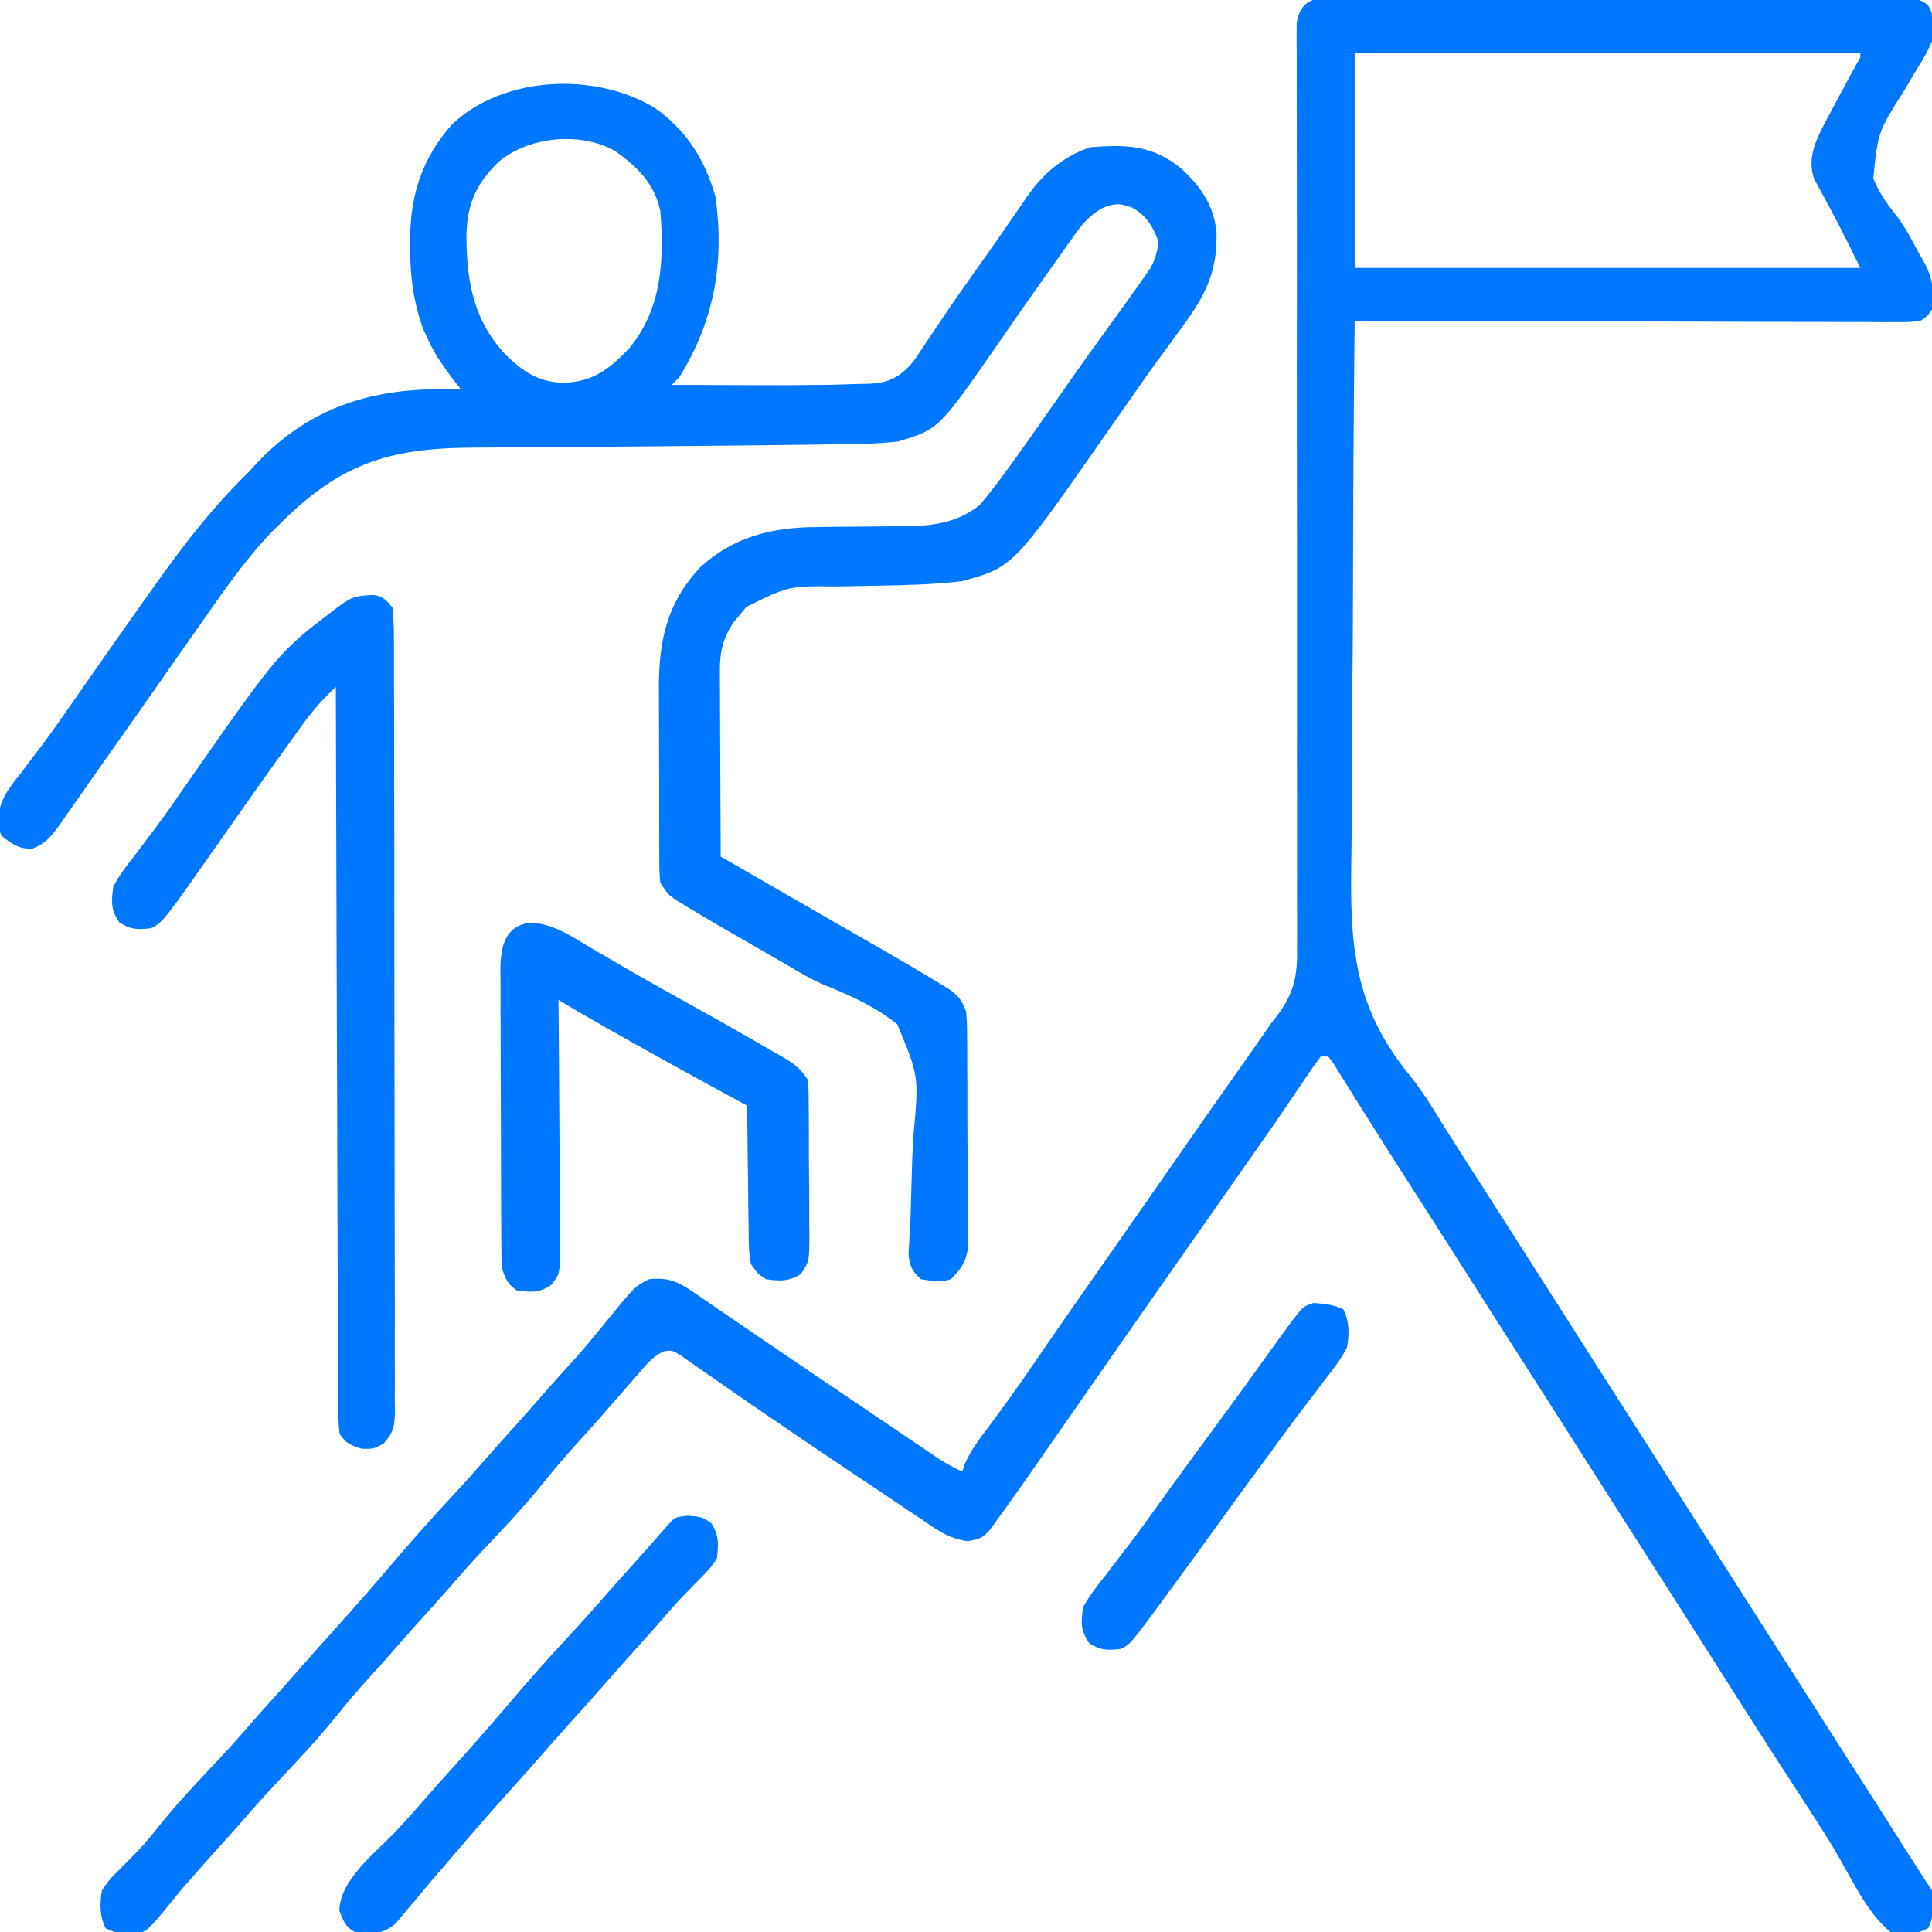
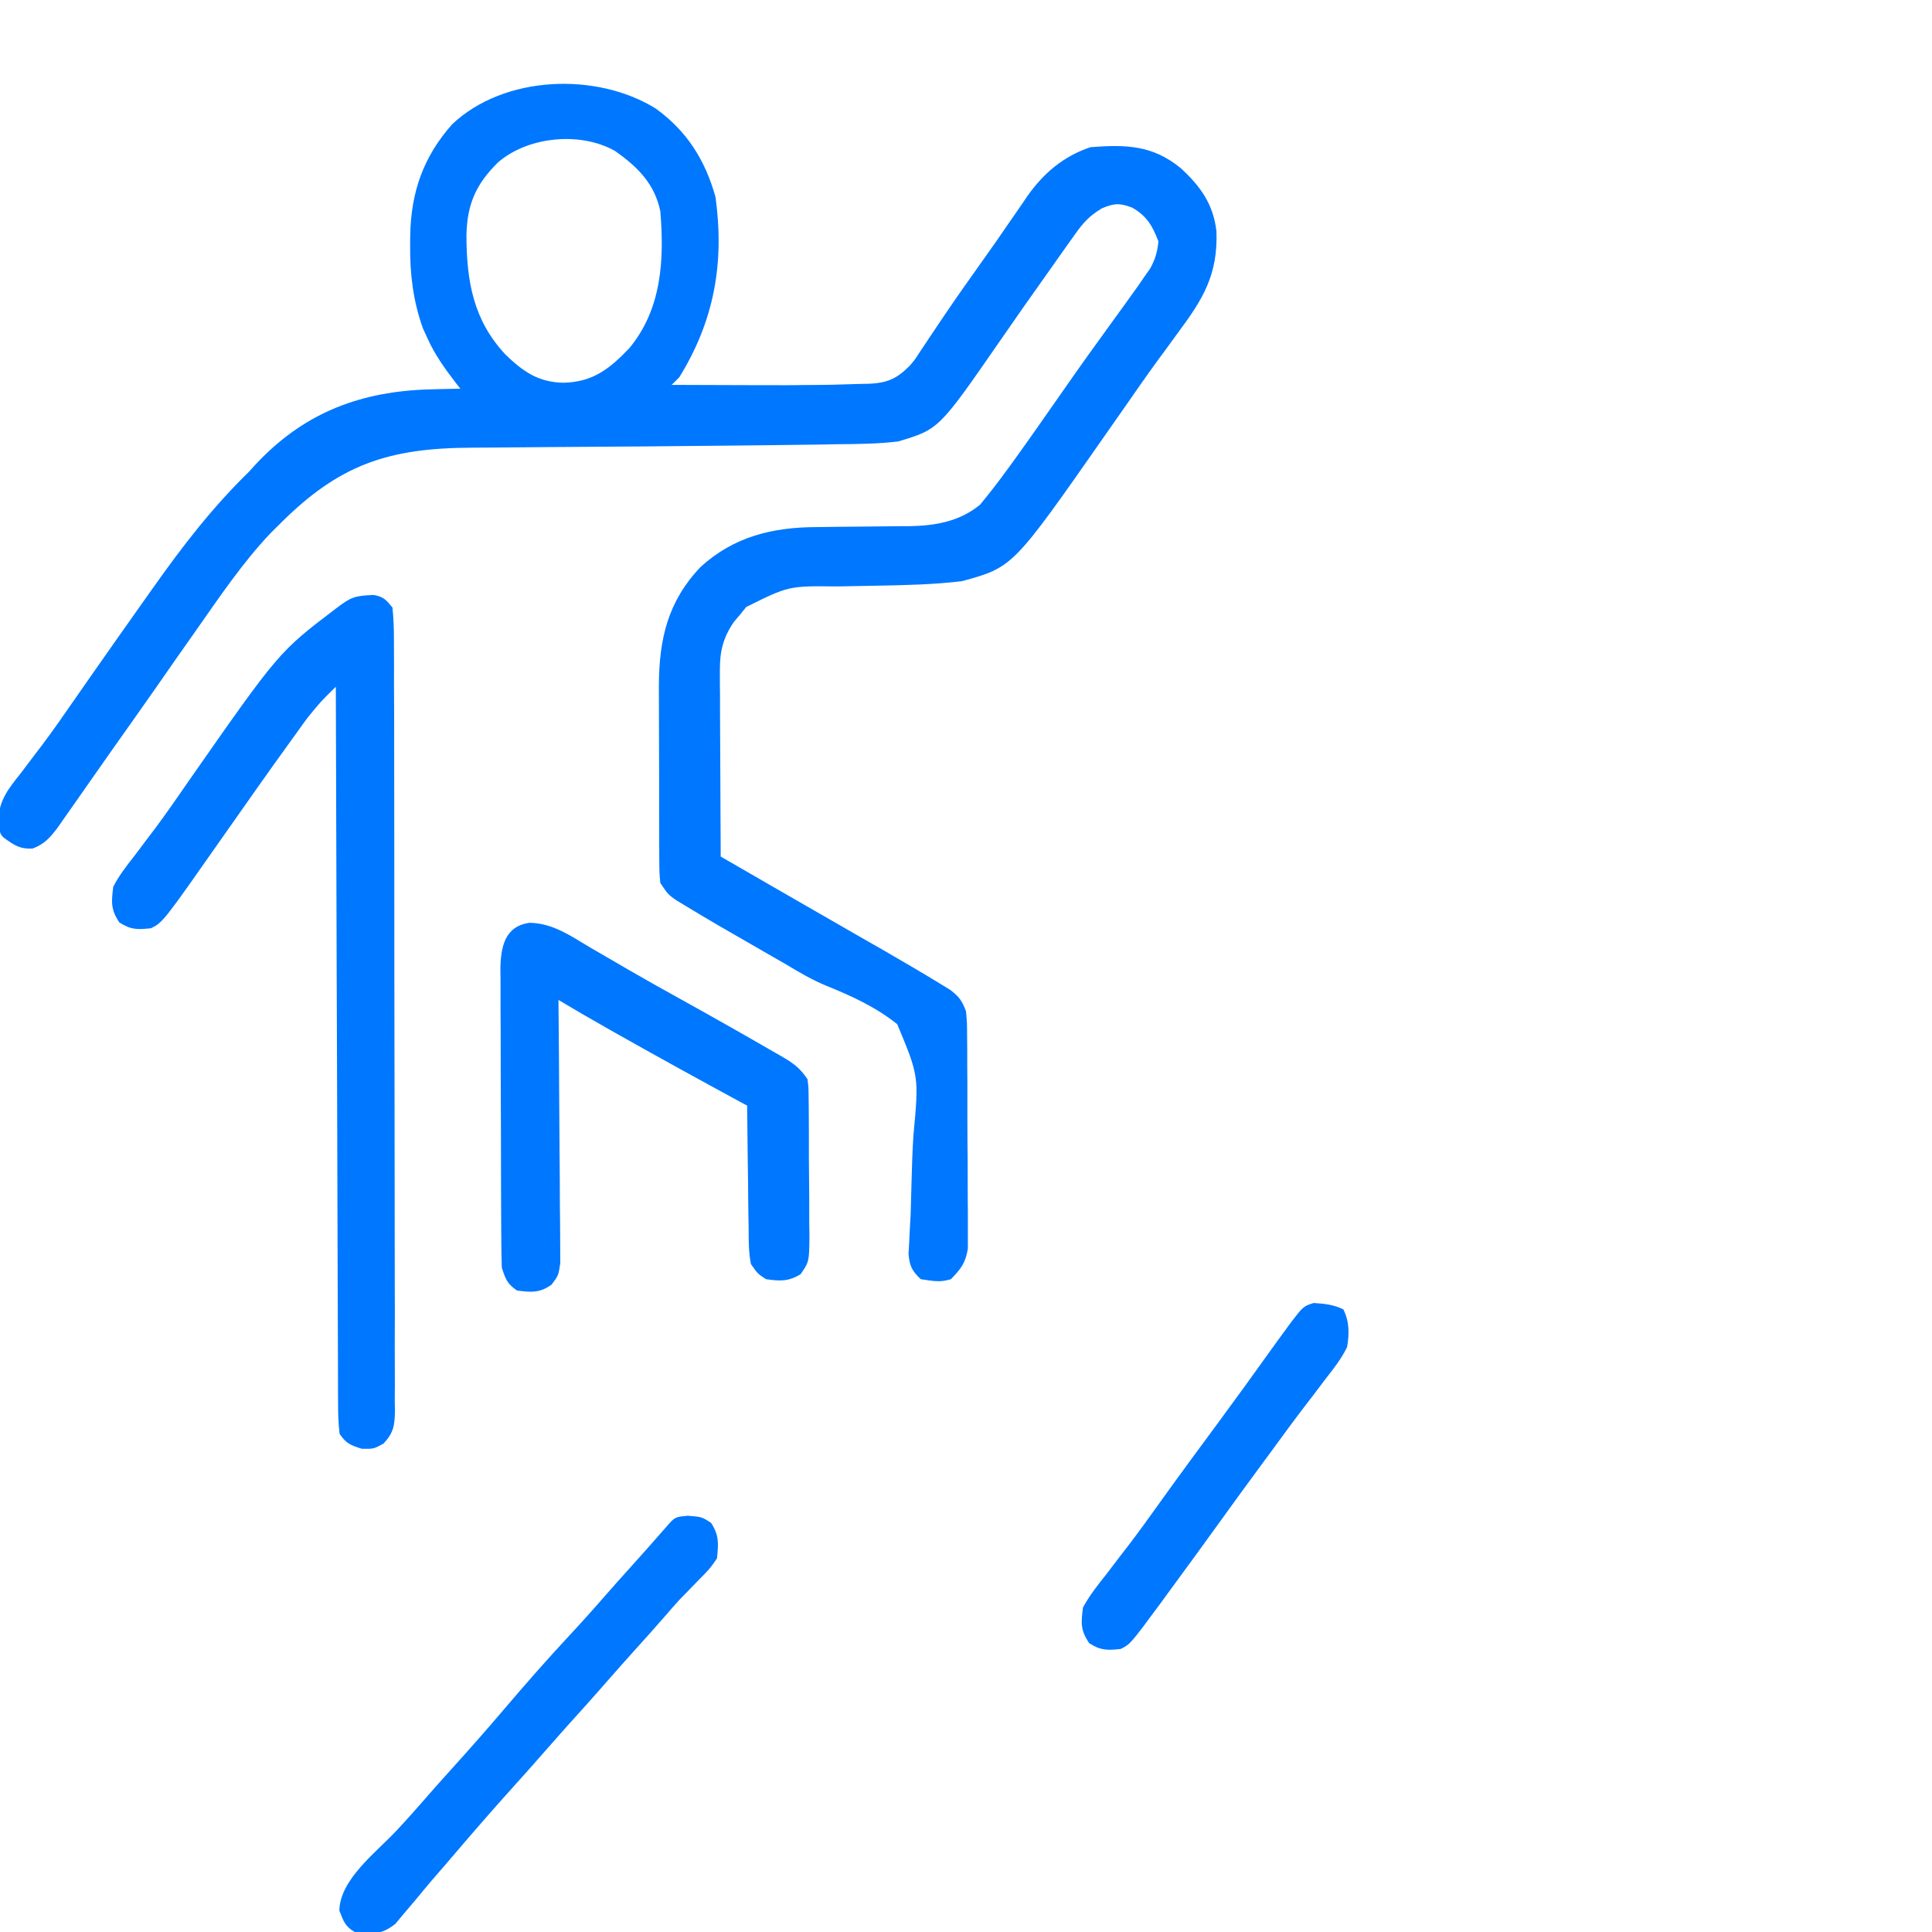
<svg xmlns="http://www.w3.org/2000/svg" width="28" height="28" viewBox="0 0 28 28" fill="none">
  <g clip-path="url(#clip0_2_4)">
-     <path d="M19.135 -0.027C19.2 -0.027 19.265 -0.027 19.331 -0.027C19.368 -0.028 19.404 -0.028 19.441 -0.028C19.563 -0.029 19.684 -0.028 19.806 -0.027C19.893 -0.028 19.98 -0.028 20.067 -0.028C20.304 -0.029 20.54 -0.028 20.777 -0.028C21.024 -0.027 21.271 -0.027 21.519 -0.027C21.934 -0.028 22.35 -0.027 22.765 -0.026C23.246 -0.024 23.726 -0.024 24.207 -0.025C24.669 -0.025 25.131 -0.025 25.593 -0.024C25.789 -0.024 25.986 -0.024 26.183 -0.024C26.415 -0.024 26.646 -0.024 26.878 -0.023C26.963 -0.022 27.048 -0.022 27.133 -0.023C27.249 -0.023 27.365 -0.022 27.481 -0.021C27.578 -0.021 27.578 -0.021 27.678 -0.021C27.836 2.35508e-07 27.836 2.34693e-07 27.939 0.071C28.047 0.236 28.03 0.414 28 0.602C27.936 0.741 27.875 0.855 27.793 0.982C27.751 1.053 27.709 1.124 27.666 1.196C27.645 1.232 27.623 1.268 27.601 1.306C27.218 1.91 27.218 1.91 27.149 2.586C27.231 2.787 27.349 2.957 27.485 3.126C27.615 3.294 27.709 3.48 27.809 3.667C27.828 3.699 27.847 3.731 27.866 3.764C28.012 4.019 28.031 4.199 28 4.484C27.937 4.578 27.937 4.578 27.836 4.648C27.688 4.669 27.688 4.669 27.505 4.668C27.401 4.669 27.401 4.669 27.295 4.669C27.218 4.668 27.141 4.668 27.064 4.667C26.983 4.667 26.903 4.667 26.822 4.667C26.602 4.667 26.383 4.666 26.163 4.665C25.933 4.664 25.704 4.664 25.474 4.664C25.04 4.663 24.605 4.662 24.171 4.66C23.676 4.658 23.181 4.658 22.686 4.657C21.669 4.655 20.651 4.652 19.633 4.648C19.619 5.894 19.611 7.14 19.609 8.385C19.608 8.964 19.605 9.542 19.598 10.121C19.592 10.626 19.59 11.13 19.59 11.635C19.591 11.902 19.59 12.169 19.585 12.435C19.563 13.711 19.615 14.597 20.451 15.61C20.637 15.844 20.789 16.098 20.945 16.352C21.008 16.45 21.07 16.549 21.133 16.647C21.165 16.697 21.197 16.747 21.229 16.798C21.407 17.078 21.587 17.357 21.766 17.637C22.071 18.114 22.376 18.591 22.68 19.069C22.921 19.449 23.163 19.828 23.406 20.207C23.712 20.684 24.016 21.161 24.32 21.639C24.562 22.019 24.804 22.398 25.047 22.777C25.352 23.254 25.657 23.732 25.961 24.21C26.239 24.647 26.518 25.083 26.797 25.519C27.084 25.966 27.369 26.414 27.653 26.862C27.683 26.908 27.713 26.955 27.743 27.003C27.769 27.044 27.795 27.085 27.822 27.127C27.88 27.218 27.94 27.308 28 27.398C28.03 27.589 28.032 27.771 27.945 27.945C27.757 28.039 27.597 28.06 27.398 28C27.041 27.707 26.816 27.186 26.579 26.793C26.414 26.522 26.243 26.256 26.069 25.99C25.818 25.607 25.57 25.222 25.324 24.835C25.292 24.785 25.26 24.735 25.227 24.683C25.163 24.581 25.098 24.48 25.034 24.378C24.876 24.13 24.719 23.883 24.561 23.635C24.515 23.561 24.515 23.561 24.467 23.486C24.186 23.046 23.905 22.606 23.623 22.166C23.355 21.747 23.087 21.327 22.82 20.907C22.579 20.528 22.337 20.148 22.094 19.77C21.788 19.293 21.484 18.815 21.18 18.337C20.902 17.9 20.623 17.464 20.343 17.028C20.159 16.74 19.975 16.452 19.794 16.162C19.759 16.106 19.724 16.05 19.687 15.992C19.62 15.885 19.554 15.778 19.487 15.671C19.458 15.623 19.428 15.576 19.397 15.528C19.372 15.486 19.346 15.444 19.319 15.401C19.296 15.372 19.273 15.343 19.25 15.312C19.214 15.312 19.178 15.312 19.141 15.312C19.049 15.434 18.965 15.555 18.881 15.682C18.826 15.763 18.772 15.844 18.717 15.924C18.688 15.967 18.659 16.01 18.629 16.055C18.477 16.278 18.322 16.5 18.166 16.721C18.101 16.814 18.036 16.907 17.971 17C17.938 17.047 17.905 17.093 17.872 17.141C17.711 17.37 17.551 17.599 17.391 17.828C17.201 18.1 17.011 18.371 16.82 18.643C16.481 19.127 16.142 19.612 15.805 20.098C15.52 20.507 15.236 20.916 14.95 21.325C14.905 21.39 14.905 21.39 14.858 21.457C14.715 21.662 14.57 21.865 14.422 22.067C14.396 22.102 14.37 22.138 14.344 22.174C14.245 22.292 14.176 22.311 14.024 22.335C13.746 22.302 13.565 22.161 13.337 22.006C13.289 21.974 13.24 21.942 13.19 21.909C13.033 21.803 12.875 21.697 12.718 21.591C12.61 21.519 12.502 21.447 12.393 21.375C11.893 21.041 11.396 20.704 10.901 20.364C10.862 20.336 10.822 20.309 10.781 20.281C10.598 20.155 10.416 20.029 10.234 19.901C10.17 19.857 10.106 19.813 10.042 19.768C9.96 19.711 9.96 19.711 9.877 19.652C9.743 19.567 9.743 19.567 9.614 19.586C9.457 19.661 9.366 19.78 9.252 19.91C9.228 19.937 9.204 19.964 9.18 19.992C9.109 20.073 9.039 20.154 8.969 20.234C8.904 20.308 8.839 20.383 8.774 20.456C8.744 20.491 8.714 20.526 8.683 20.562C8.572 20.688 8.459 20.811 8.347 20.935C8.18 21.12 8.02 21.308 7.865 21.502C7.597 21.834 7.305 22.142 7.013 22.452C6.852 22.623 6.696 22.797 6.543 22.975C6.432 23.102 6.32 23.227 6.207 23.352C6.028 23.549 5.852 23.749 5.677 23.95C5.566 24.077 5.452 24.201 5.339 24.326C5.172 24.51 5.012 24.699 4.857 24.893C4.589 25.225 4.297 25.533 4.005 25.843C3.844 26.014 3.688 26.188 3.535 26.366C3.425 26.493 3.312 26.617 3.199 26.742C3.052 26.905 2.906 27.069 2.762 27.234C2.731 27.269 2.701 27.303 2.669 27.339C2.595 27.425 2.523 27.513 2.453 27.602C2.143 27.979 2.143 27.979 1.955 28.04C1.798 28.046 1.671 28.015 1.531 27.945C1.443 27.769 1.445 27.59 1.477 27.398C1.591 27.233 1.591 27.233 1.747 27.081C1.803 27.024 1.859 26.967 1.914 26.91C1.956 26.867 1.956 26.867 1.999 26.824C2.112 26.706 2.213 26.58 2.314 26.452C2.579 26.122 2.869 25.817 3.159 25.509C3.32 25.338 3.476 25.164 3.629 24.986C3.739 24.859 3.852 24.734 3.965 24.609C4.112 24.446 4.258 24.283 4.402 24.117C4.547 23.952 4.693 23.788 4.84 23.625C5.102 23.334 5.362 23.041 5.615 22.742C5.921 22.382 6.232 22.028 6.554 21.683C6.73 21.494 6.902 21.302 7.071 21.107C7.182 20.979 7.296 20.853 7.41 20.727C7.589 20.529 7.765 20.329 7.94 20.128C8.052 20.001 8.165 19.877 8.278 19.752C8.454 19.558 8.621 19.359 8.784 19.154C9.199 18.646 9.199 18.646 9.406 18.539C9.681 18.512 9.817 18.568 10.043 18.723C10.072 18.742 10.102 18.762 10.132 18.783C10.231 18.85 10.33 18.919 10.428 18.987C10.499 19.035 10.569 19.083 10.639 19.13C10.796 19.237 10.953 19.344 11.109 19.451C11.564 19.763 12.023 20.071 12.48 20.38C12.638 20.486 12.796 20.593 12.954 20.701C13.052 20.767 13.15 20.833 13.248 20.9C13.316 20.946 13.316 20.946 13.385 20.992C13.448 21.035 13.448 21.035 13.512 21.078C13.566 21.115 13.566 21.115 13.622 21.153C13.727 21.219 13.834 21.275 13.945 21.328C13.958 21.291 13.97 21.253 13.983 21.215C14.072 21.017 14.194 20.854 14.325 20.682C14.538 20.397 14.746 20.108 14.947 19.814C15.17 19.487 15.396 19.161 15.623 18.836C15.904 18.437 16.183 18.037 16.461 17.637C16.736 17.241 17.012 16.846 17.288 16.451C17.319 16.407 17.35 16.363 17.381 16.317C17.544 16.085 17.707 15.852 17.87 15.62C17.904 15.572 17.939 15.523 17.974 15.473C18.038 15.381 18.103 15.289 18.168 15.197C18.197 15.155 18.227 15.113 18.257 15.069C18.283 15.033 18.308 14.997 18.334 14.959C18.366 14.913 18.397 14.867 18.43 14.82C18.456 14.787 18.482 14.754 18.509 14.72C18.757 14.389 18.805 14.142 18.798 13.735C18.799 13.677 18.799 13.619 18.799 13.559C18.8 13.366 18.799 13.174 18.797 12.98C18.798 12.842 18.798 12.703 18.798 12.564C18.799 12.266 18.799 11.968 18.798 11.67C18.796 11.238 18.796 10.807 18.797 10.376C18.798 9.675 18.798 8.975 18.797 8.275C18.797 8.233 18.797 8.191 18.797 8.148C18.797 8.106 18.797 8.064 18.797 8.021C18.796 7.426 18.795 6.831 18.795 6.236C18.795 6.174 18.795 6.174 18.795 6.109C18.794 5.411 18.795 4.713 18.796 4.015C18.796 3.585 18.796 3.154 18.795 2.724C18.794 2.395 18.794 2.065 18.794 1.736C18.794 1.6 18.794 1.465 18.793 1.33C18.792 1.146 18.793 0.962 18.793 0.777C18.792 0.723 18.792 0.67 18.791 0.614C18.792 0.565 18.792 0.515 18.792 0.465C18.792 0.422 18.792 0.38 18.792 0.336C18.83 0.117 18.916 0.01 19.135 -0.027ZM19.633 0.766C19.633 1.794 19.633 2.823 19.633 3.883C22.051 3.883 24.469 3.883 26.961 3.883C26.637 3.227 26.637 3.227 26.289 2.587C26.193 2.278 26.314 2.043 26.454 1.768C26.514 1.654 26.575 1.541 26.636 1.429C26.697 1.315 26.758 1.201 26.819 1.087C26.86 1.012 26.86 1.012 26.902 0.936C26.965 0.834 26.965 0.834 26.961 0.766C24.543 0.766 22.124 0.766 19.633 0.766Z" fill="#0077FF" />
    <path d="M9.502 1.572C9.954 1.898 10.22 2.318 10.37 2.857C10.501 3.812 10.351 4.649 9.844 5.469C9.808 5.505 9.772 5.541 9.734 5.578C10.028 5.58 10.321 5.58 10.615 5.581C10.714 5.581 10.814 5.582 10.913 5.582C11.249 5.584 11.586 5.583 11.922 5.578C11.969 5.577 12.016 5.577 12.064 5.576C12.199 5.573 12.334 5.569 12.469 5.564C12.509 5.563 12.55 5.563 12.591 5.562C12.856 5.55 12.993 5.492 13.18 5.305C13.256 5.217 13.256 5.217 13.315 5.125C13.338 5.091 13.361 5.057 13.384 5.022C13.408 4.985 13.432 4.949 13.457 4.912C13.51 4.833 13.563 4.754 13.616 4.675C13.643 4.634 13.671 4.594 13.699 4.552C13.884 4.278 14.076 4.009 14.267 3.74C14.387 3.573 14.504 3.404 14.62 3.234C14.681 3.146 14.742 3.058 14.803 2.97C14.831 2.93 14.858 2.889 14.886 2.847C15.121 2.512 15.412 2.264 15.805 2.133C16.323 2.093 16.704 2.104 17.111 2.436C17.4 2.701 17.585 2.96 17.63 3.355C17.651 3.984 17.435 4.335 17.069 4.826C17.006 4.913 16.942 5 16.879 5.087C16.846 5.131 16.813 5.176 16.779 5.222C16.614 5.449 16.454 5.679 16.294 5.91C16.23 6.001 16.166 6.093 16.102 6.184C16.07 6.229 16.039 6.274 16.007 6.32C14.68 8.22 14.68 8.22 13.945 8.422C13.541 8.472 13.132 8.48 12.726 8.488C12.687 8.489 12.649 8.49 12.609 8.49C12.452 8.494 12.294 8.497 12.137 8.499C11.43 8.491 11.43 8.491 10.815 8.797C10.785 8.834 10.756 8.87 10.726 8.907C10.695 8.943 10.665 8.979 10.634 9.016C10.479 9.244 10.432 9.44 10.433 9.713C10.433 9.774 10.433 9.834 10.433 9.896C10.434 9.96 10.434 10.025 10.435 10.091C10.435 10.157 10.435 10.224 10.435 10.292C10.436 10.504 10.437 10.716 10.438 10.927C10.439 11.071 10.44 11.215 10.44 11.358C10.441 11.71 10.443 12.062 10.445 12.414C10.486 12.437 10.526 12.461 10.568 12.485C11.064 12.771 11.064 12.771 11.276 12.894C11.571 13.064 11.866 13.234 12.161 13.403C12.256 13.458 12.351 13.512 12.446 13.567C12.565 13.635 12.684 13.703 12.803 13.771C13.078 13.93 13.353 14.09 13.624 14.256C13.673 14.286 13.722 14.315 13.771 14.346C13.904 14.448 13.941 14.502 14 14.656C14.015 14.818 14.015 14.818 14.016 15.008C14.017 15.079 14.017 15.151 14.018 15.224C14.018 15.302 14.018 15.38 14.018 15.458C14.019 15.537 14.019 15.617 14.02 15.697C14.02 15.865 14.02 16.032 14.02 16.2C14.02 16.414 14.022 16.628 14.024 16.843C14.025 17.008 14.025 17.173 14.025 17.338C14.025 17.417 14.026 17.496 14.027 17.575C14.027 17.686 14.027 17.796 14.027 17.907C14.027 17.97 14.027 18.032 14.027 18.097C13.994 18.302 13.925 18.393 13.781 18.539C13.618 18.59 13.519 18.564 13.344 18.539C13.217 18.418 13.182 18.348 13.167 18.172C13.17 18.116 13.173 18.06 13.177 18.001C13.182 17.905 13.182 17.905 13.186 17.807C13.19 17.737 13.194 17.668 13.198 17.596C13.202 17.448 13.206 17.3 13.21 17.153C13.216 16.92 13.223 16.688 13.238 16.455C13.318 15.598 13.318 15.598 13.003 14.843C12.691 14.594 12.341 14.434 11.972 14.285C11.768 14.2 11.588 14.095 11.398 13.98C11.342 13.948 11.286 13.915 11.227 13.882C10.343 13.374 10.343 13.374 9.953 13.139C9.901 13.107 9.849 13.076 9.796 13.044C9.68 12.961 9.68 12.961 9.57 12.797C9.556 12.65 9.556 12.65 9.555 12.471C9.555 12.403 9.554 12.336 9.554 12.267C9.554 12.194 9.554 12.12 9.554 12.046C9.554 11.971 9.553 11.895 9.553 11.819C9.553 11.66 9.553 11.502 9.553 11.342C9.553 11.14 9.552 10.938 9.551 10.736C9.55 10.579 9.55 10.422 9.55 10.266C9.55 10.155 9.55 10.045 9.549 9.935C9.552 9.259 9.679 8.716 10.153 8.217C10.637 7.776 11.196 7.641 11.836 7.639C11.935 7.638 12.033 7.637 12.132 7.635C12.285 7.634 12.438 7.632 12.591 7.631C12.741 7.63 12.89 7.628 13.039 7.626C13.085 7.626 13.13 7.626 13.176 7.626C13.555 7.619 13.908 7.559 14.205 7.313C14.342 7.147 14.473 6.979 14.598 6.805C14.624 6.77 14.649 6.735 14.676 6.699C14.922 6.358 15.162 6.013 15.403 5.668C15.652 5.31 15.906 4.956 16.163 4.603C16.245 4.491 16.326 4.379 16.406 4.266C16.436 4.223 16.467 4.181 16.498 4.138C16.527 4.095 16.557 4.052 16.587 4.008C16.614 3.97 16.641 3.931 16.669 3.892C16.743 3.758 16.773 3.652 16.789 3.5C16.704 3.275 16.618 3.126 16.406 3.008C16.225 2.941 16.155 2.944 15.974 3.017C15.789 3.127 15.703 3.223 15.579 3.397C15.537 3.456 15.495 3.515 15.452 3.575C15.405 3.641 15.359 3.707 15.312 3.773C15.261 3.846 15.21 3.918 15.158 3.991C14.932 4.309 14.707 4.629 14.486 4.95C13.606 6.222 13.606 6.222 13.016 6.398C12.723 6.433 12.432 6.436 12.138 6.438C12.049 6.439 11.96 6.441 11.872 6.443C11.63 6.447 11.388 6.449 11.146 6.452C10.99 6.453 10.835 6.455 10.679 6.457C9.789 6.467 8.899 6.474 8.009 6.479C7.727 6.481 7.444 6.483 7.162 6.486C7.056 6.487 6.95 6.487 6.844 6.488C5.627 6.493 4.915 6.729 4.047 7.602C4.004 7.644 3.961 7.687 3.917 7.731C3.512 8.16 3.182 8.651 2.844 9.133C2.812 9.178 2.78 9.223 2.748 9.269C2.586 9.499 2.425 9.729 2.265 9.96C2.065 10.245 1.865 10.53 1.663 10.814C1.522 11.014 1.381 11.214 1.241 11.415C1.196 11.479 1.196 11.479 1.151 11.544C1.094 11.625 1.037 11.707 0.98 11.788C0.941 11.843 0.941 11.843 0.902 11.899C0.88 11.931 0.857 11.964 0.834 11.997C0.725 12.139 0.642 12.235 0.472 12.298C0.286 12.307 0.203 12.248 0.055 12.141C-1.5425e-09 12.086 -1.5425e-09 12.086 -0.023 11.892C-0.018 11.595 0.129 11.423 0.308 11.197C0.373 11.111 0.439 11.024 0.504 10.937C0.538 10.892 0.573 10.847 0.608 10.801C0.777 10.576 0.937 10.345 1.097 10.114C1.162 10.021 1.226 9.929 1.29 9.837C1.322 9.792 1.353 9.748 1.385 9.701C1.605 9.386 1.827 9.072 2.049 8.758C2.107 8.677 2.165 8.595 2.222 8.514C2.648 7.911 3.08 7.352 3.609 6.836C3.638 6.804 3.667 6.772 3.696 6.74C4.373 6.011 5.16 5.691 6.142 5.646C6.319 5.64 6.495 5.636 6.672 5.633C6.65 5.605 6.628 5.577 6.605 5.548C6.445 5.339 6.301 5.14 6.193 4.898C6.172 4.852 6.151 4.806 6.129 4.758C5.987 4.36 5.941 3.979 5.944 3.558C5.944 3.51 5.944 3.462 5.945 3.412C5.956 2.79 6.133 2.275 6.552 1.802C7.304 1.09 8.642 1.041 9.502 1.572ZM7.219 2.352C6.899 2.668 6.77 2.956 6.76 3.408C6.762 4.073 6.857 4.638 7.328 5.141C7.582 5.386 7.803 5.539 8.162 5.547C8.59 5.538 8.831 5.349 9.119 5.048C9.591 4.48 9.628 3.768 9.57 3.062C9.487 2.662 9.241 2.419 8.914 2.188C8.409 1.903 7.653 1.978 7.219 2.352Z" fill="#0077FF" />
-     <path d="M5.414 8.623C5.557 8.646 5.597 8.694 5.688 8.805C5.704 8.966 5.71 9.116 5.709 9.278C5.71 9.351 5.71 9.351 5.71 9.426C5.711 9.59 5.711 9.755 5.71 9.919C5.711 10.037 5.711 10.155 5.712 10.272C5.713 10.592 5.713 10.912 5.713 11.232C5.713 11.499 5.714 11.766 5.714 12.033C5.715 12.663 5.715 13.292 5.715 13.922C5.715 14.572 5.716 15.222 5.718 15.872C5.719 16.43 5.72 16.988 5.72 17.545C5.72 17.878 5.72 18.212 5.721 18.545C5.723 18.858 5.723 19.172 5.721 19.485C5.721 19.6 5.722 19.715 5.722 19.831C5.723 19.988 5.723 20.144 5.721 20.301C5.722 20.347 5.723 20.393 5.724 20.44C5.72 20.657 5.708 20.759 5.559 20.921C5.414 21 5.414 21 5.243 20.997C5.075 20.942 5.021 20.924 4.922 20.781C4.905 20.634 4.899 20.498 4.9 20.35C4.9 20.306 4.899 20.262 4.899 20.216C4.898 20.067 4.898 19.918 4.898 19.769C4.898 19.662 4.897 19.555 4.897 19.448C4.895 19.158 4.895 18.868 4.894 18.578C4.894 18.275 4.892 17.972 4.891 17.669C4.889 17.095 4.887 16.521 4.886 15.947C4.884 15.293 4.882 14.64 4.879 13.986C4.874 12.642 4.87 11.297 4.867 9.953C4.65 10.166 4.65 10.166 4.459 10.4C4.436 10.431 4.413 10.463 4.389 10.495C4.365 10.528 4.341 10.561 4.317 10.596C4.291 10.631 4.265 10.667 4.239 10.704C3.904 11.166 3.577 11.633 3.249 12.1C2.363 13.365 2.363 13.365 2.188 13.453C1.994 13.474 1.894 13.476 1.729 13.368C1.604 13.18 1.614 13.076 1.641 12.852C1.725 12.688 1.835 12.548 1.948 12.404C2.014 12.316 2.08 12.229 2.145 12.142C2.179 12.097 2.213 12.052 2.249 12.005C2.416 11.781 2.575 11.55 2.734 11.32C4.042 9.447 4.042 9.447 4.874 8.815C5.084 8.655 5.141 8.633 5.414 8.623Z" fill="#0077FF" />
+     <path d="M5.414 8.623C5.557 8.646 5.597 8.694 5.688 8.805C5.704 8.966 5.71 9.116 5.709 9.278C5.711 9.59 5.711 9.755 5.71 9.919C5.711 10.037 5.711 10.155 5.712 10.272C5.713 10.592 5.713 10.912 5.713 11.232C5.713 11.499 5.714 11.766 5.714 12.033C5.715 12.663 5.715 13.292 5.715 13.922C5.715 14.572 5.716 15.222 5.718 15.872C5.719 16.43 5.72 16.988 5.72 17.545C5.72 17.878 5.72 18.212 5.721 18.545C5.723 18.858 5.723 19.172 5.721 19.485C5.721 19.6 5.722 19.715 5.722 19.831C5.723 19.988 5.723 20.144 5.721 20.301C5.722 20.347 5.723 20.393 5.724 20.44C5.72 20.657 5.708 20.759 5.559 20.921C5.414 21 5.414 21 5.243 20.997C5.075 20.942 5.021 20.924 4.922 20.781C4.905 20.634 4.899 20.498 4.9 20.35C4.9 20.306 4.899 20.262 4.899 20.216C4.898 20.067 4.898 19.918 4.898 19.769C4.898 19.662 4.897 19.555 4.897 19.448C4.895 19.158 4.895 18.868 4.894 18.578C4.894 18.275 4.892 17.972 4.891 17.669C4.889 17.095 4.887 16.521 4.886 15.947C4.884 15.293 4.882 14.64 4.879 13.986C4.874 12.642 4.87 11.297 4.867 9.953C4.65 10.166 4.65 10.166 4.459 10.4C4.436 10.431 4.413 10.463 4.389 10.495C4.365 10.528 4.341 10.561 4.317 10.596C4.291 10.631 4.265 10.667 4.239 10.704C3.904 11.166 3.577 11.633 3.249 12.1C2.363 13.365 2.363 13.365 2.188 13.453C1.994 13.474 1.894 13.476 1.729 13.368C1.604 13.18 1.614 13.076 1.641 12.852C1.725 12.688 1.835 12.548 1.948 12.404C2.014 12.316 2.08 12.229 2.145 12.142C2.179 12.097 2.213 12.052 2.249 12.005C2.416 11.781 2.575 11.55 2.734 11.32C4.042 9.447 4.042 9.447 4.874 8.815C5.084 8.655 5.141 8.633 5.414 8.623Z" fill="#0077FF" />
    <path d="M7.675 13.374C8.013 13.379 8.272 13.565 8.555 13.733C8.677 13.804 8.799 13.874 8.921 13.945C9.014 13.999 9.014 13.999 9.109 14.055C9.349 14.194 9.591 14.329 9.834 14.464C10.294 14.719 10.752 14.977 11.207 15.241C11.246 15.262 11.284 15.284 11.323 15.307C11.494 15.407 11.591 15.473 11.703 15.641C11.718 15.761 11.718 15.761 11.719 15.902C11.72 15.955 11.72 16.008 11.721 16.062C11.721 16.119 11.721 16.176 11.722 16.235C11.722 16.323 11.722 16.323 11.723 16.413C11.723 16.537 11.723 16.662 11.723 16.786C11.724 16.976 11.726 17.166 11.728 17.357C11.728 17.477 11.728 17.598 11.728 17.718C11.729 17.776 11.73 17.832 11.731 17.891C11.728 18.284 11.728 18.284 11.604 18.466C11.427 18.574 11.305 18.568 11.102 18.539C10.982 18.461 10.982 18.461 10.883 18.32C10.849 18.146 10.85 17.974 10.85 17.797C10.849 17.746 10.848 17.695 10.847 17.643C10.844 17.481 10.843 17.32 10.842 17.158C10.84 17.049 10.839 16.939 10.837 16.829C10.833 16.561 10.83 16.292 10.828 16.023C10.798 16.007 10.768 15.991 10.738 15.975C10.135 15.648 9.535 15.318 8.938 14.981C8.885 14.951 8.832 14.921 8.778 14.89C8.548 14.76 8.32 14.628 8.094 14.492C8.094 14.542 8.095 14.591 8.095 14.642C8.1 15.109 8.103 15.576 8.105 16.042C8.106 16.282 8.108 16.522 8.11 16.762C8.113 16.994 8.114 17.225 8.114 17.457C8.115 17.545 8.116 17.634 8.117 17.722C8.118 17.846 8.119 17.969 8.119 18.093C8.119 18.163 8.12 18.234 8.12 18.306C8.094 18.484 8.094 18.484 7.995 18.617C7.822 18.741 7.7 18.73 7.492 18.703C7.349 18.603 7.33 18.544 7.273 18.375C7.268 18.227 7.265 18.081 7.265 17.934C7.264 17.889 7.264 17.844 7.264 17.798C7.263 17.649 7.263 17.5 7.262 17.352C7.262 17.248 7.262 17.145 7.261 17.042C7.261 16.825 7.26 16.608 7.26 16.392C7.26 16.114 7.259 15.836 7.257 15.559C7.256 15.345 7.256 15.132 7.256 14.918C7.256 14.816 7.255 14.714 7.254 14.611C7.253 14.468 7.254 14.325 7.254 14.182C7.253 14.139 7.253 14.097 7.252 14.054C7.255 13.721 7.317 13.422 7.675 13.374Z" fill="#0077FF" />
    <path d="M9.97 21.967C10.172 21.984 10.172 21.984 10.305 22.07C10.424 22.254 10.413 22.369 10.391 22.586C10.284 22.739 10.284 22.739 10.141 22.883C10.091 22.935 10.041 22.987 9.989 23.04C9.941 23.089 9.893 23.137 9.844 23.188C9.778 23.261 9.713 23.335 9.649 23.41C9.506 23.574 9.361 23.737 9.215 23.898C9.068 24.061 8.922 24.225 8.777 24.391C8.592 24.604 8.403 24.813 8.213 25.023C8.109 25.14 8.005 25.257 7.902 25.375C7.758 25.541 7.612 25.704 7.465 25.867C7.174 26.19 6.888 26.517 6.606 26.848C6.493 26.981 6.379 27.113 6.264 27.245C6.181 27.342 6.1 27.44 6.019 27.539C5.968 27.599 5.917 27.66 5.865 27.72C5.82 27.774 5.776 27.828 5.729 27.883C5.518 28.047 5.403 28.027 5.141 28C4.997 27.916 4.98 27.844 4.918 27.689C4.927 27.237 5.453 26.845 5.748 26.529C5.901 26.366 6.049 26.198 6.196 26.029C6.307 25.901 6.421 25.775 6.535 25.648C6.798 25.357 7.057 25.064 7.311 24.765C7.617 24.405 7.927 24.052 8.249 23.706C8.425 23.517 8.597 23.326 8.766 23.131C8.878 23.002 8.992 22.876 9.105 22.75C9.293 22.542 9.479 22.332 9.663 22.121C9.782 21.985 9.782 21.985 9.97 21.967Z" fill="#0077FF" />
    <path d="M19.038 18.884C19.193 18.894 19.329 18.907 19.469 18.977C19.558 19.156 19.556 19.33 19.523 19.523C19.441 19.691 19.331 19.832 19.216 19.978C19.184 20.02 19.152 20.063 19.119 20.106C19.052 20.196 18.984 20.285 18.915 20.373C18.75 20.589 18.59 20.808 18.43 21.027C18.365 21.114 18.301 21.202 18.237 21.289C18.053 21.538 17.872 21.788 17.691 22.039C17.437 22.392 17.18 22.744 16.922 23.095C16.89 23.139 16.858 23.182 16.826 23.227C16.382 23.828 16.382 23.828 16.242 23.898C16.049 23.919 15.949 23.921 15.784 23.813C15.658 23.623 15.667 23.523 15.695 23.297C15.79 23.122 15.91 22.971 16.034 22.815C16.105 22.722 16.175 22.63 16.246 22.537C16.282 22.49 16.318 22.444 16.355 22.396C16.514 22.189 16.665 21.977 16.816 21.766C17.091 21.383 17.37 21.003 17.65 20.625C17.907 20.277 18.16 19.927 18.411 19.576C18.489 19.467 18.568 19.358 18.648 19.25C18.685 19.201 18.685 19.201 18.721 19.15C18.89 18.932 18.89 18.932 19.038 18.884Z" fill="#0077FF" />
  </g>
  <defs>
    <clipPath id="clip0_2_4">
      <rect width="28" height="28" fill="white" />
    </clipPath>
  </defs>
</svg>